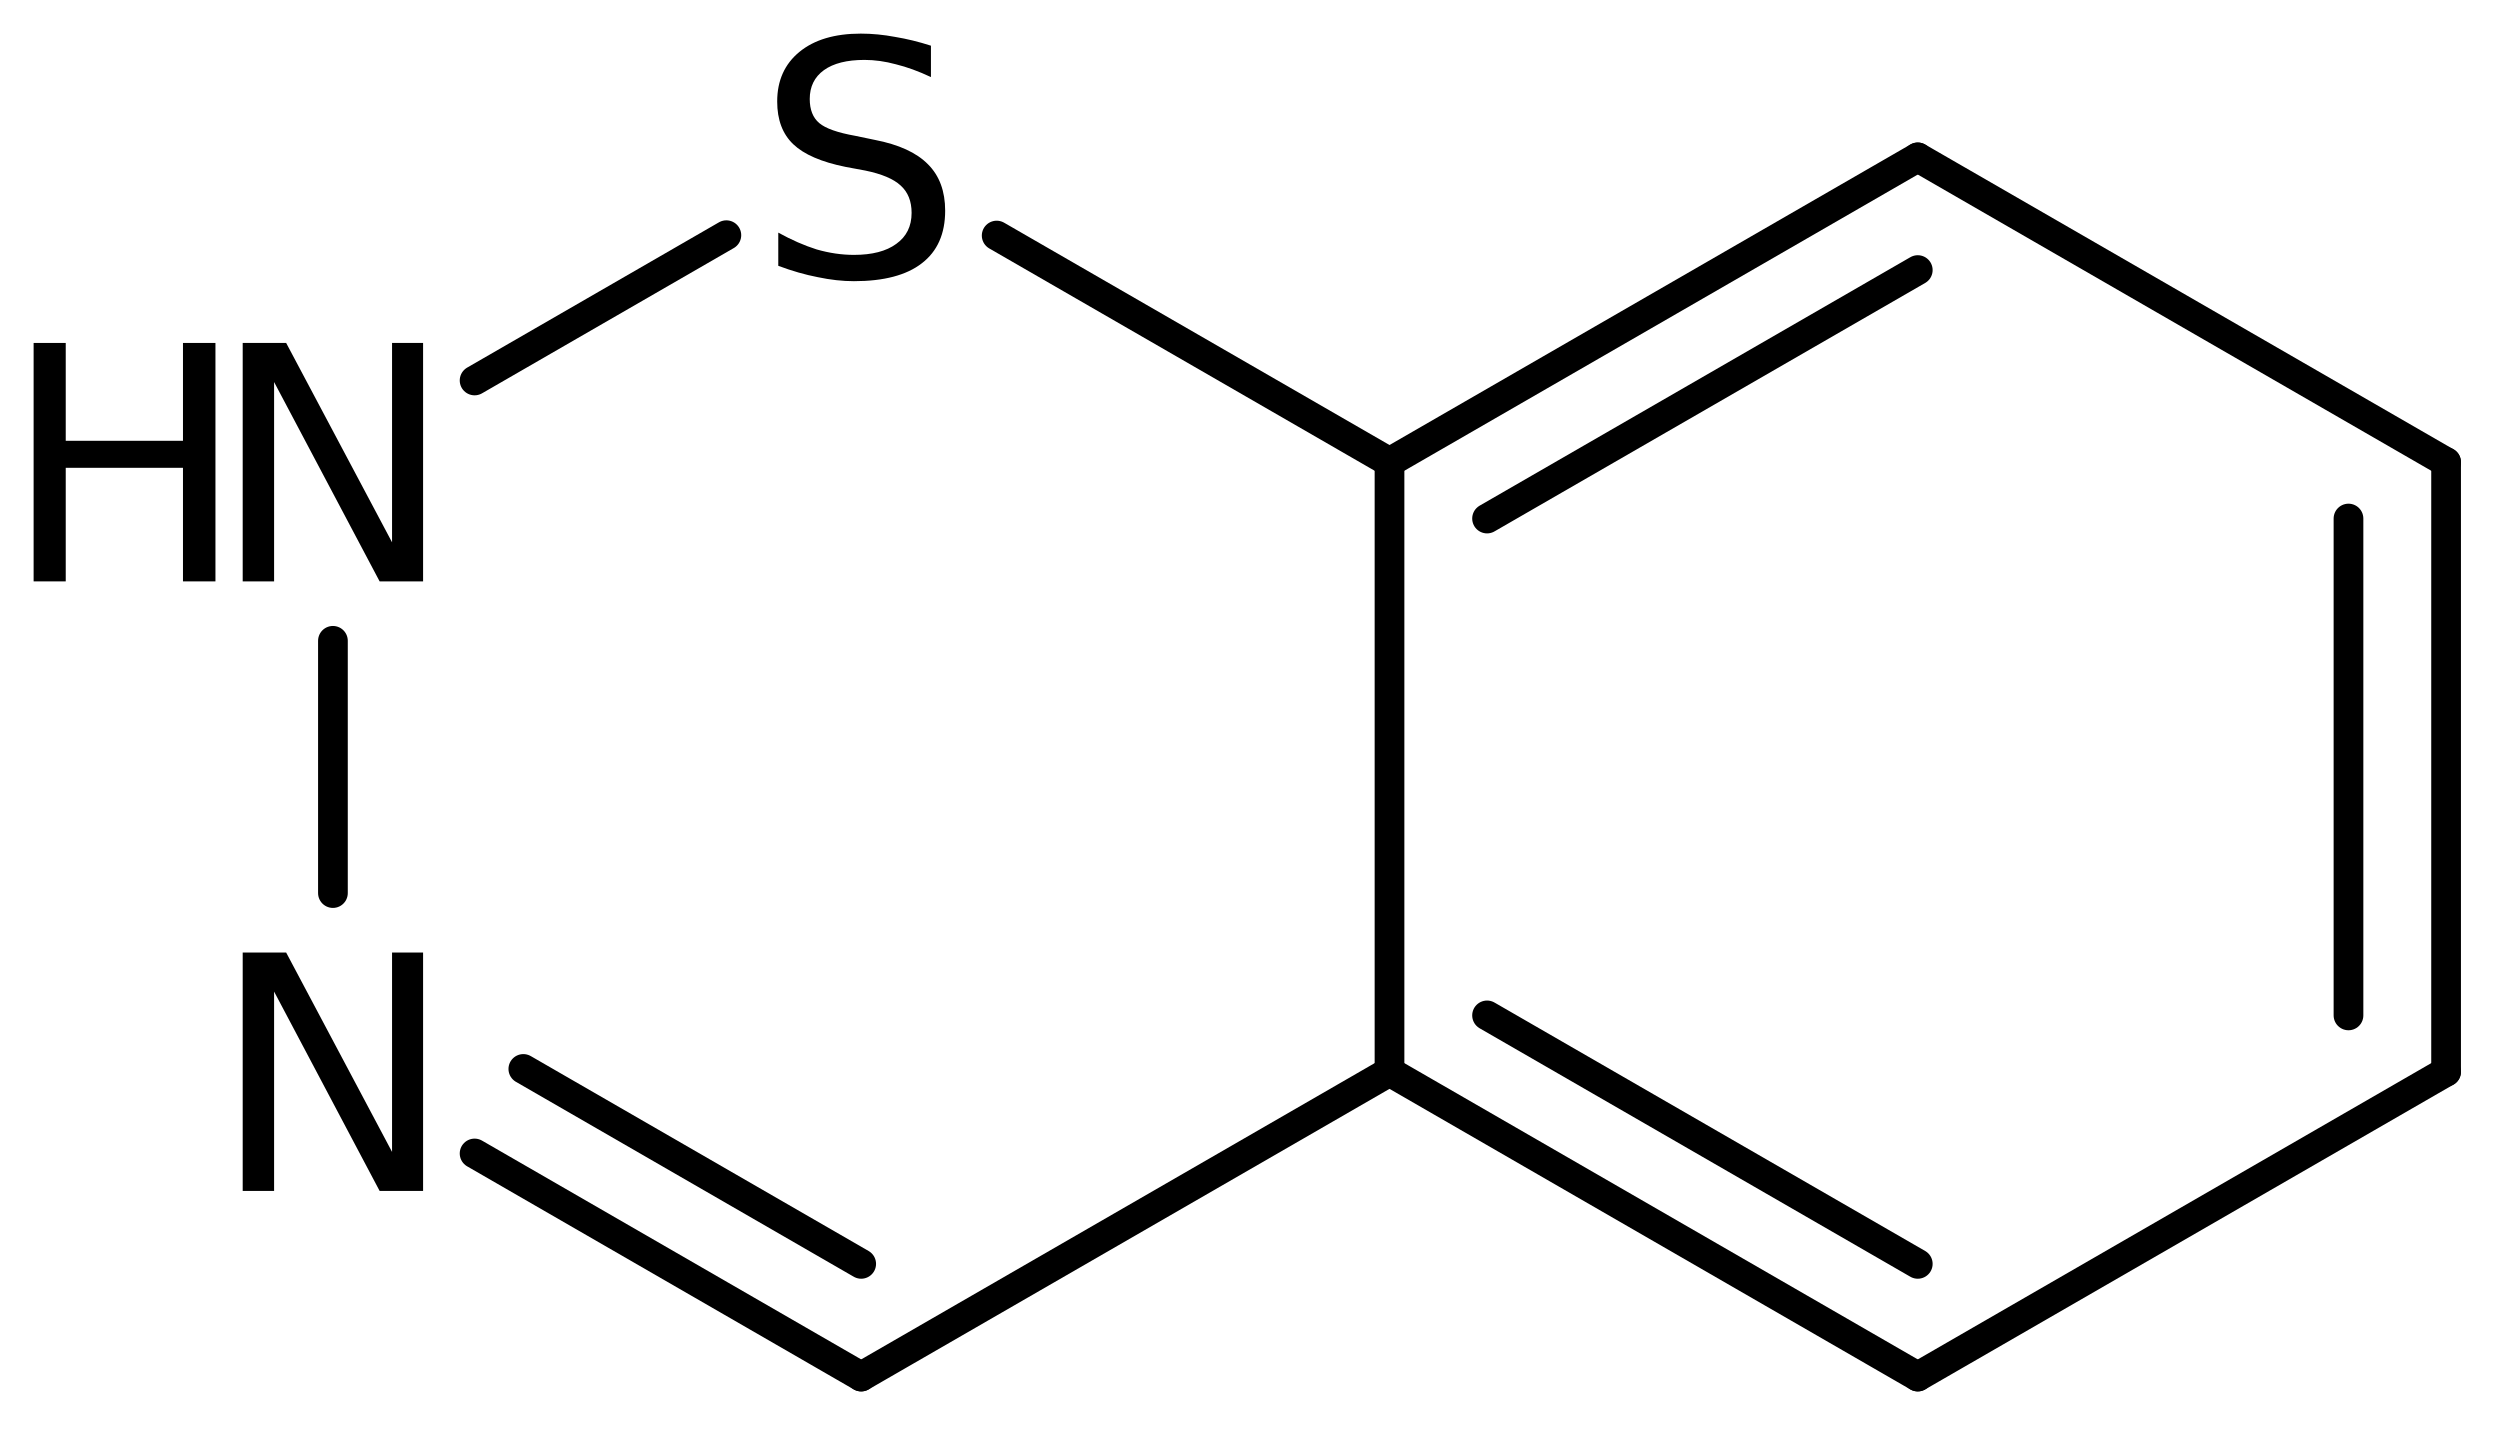
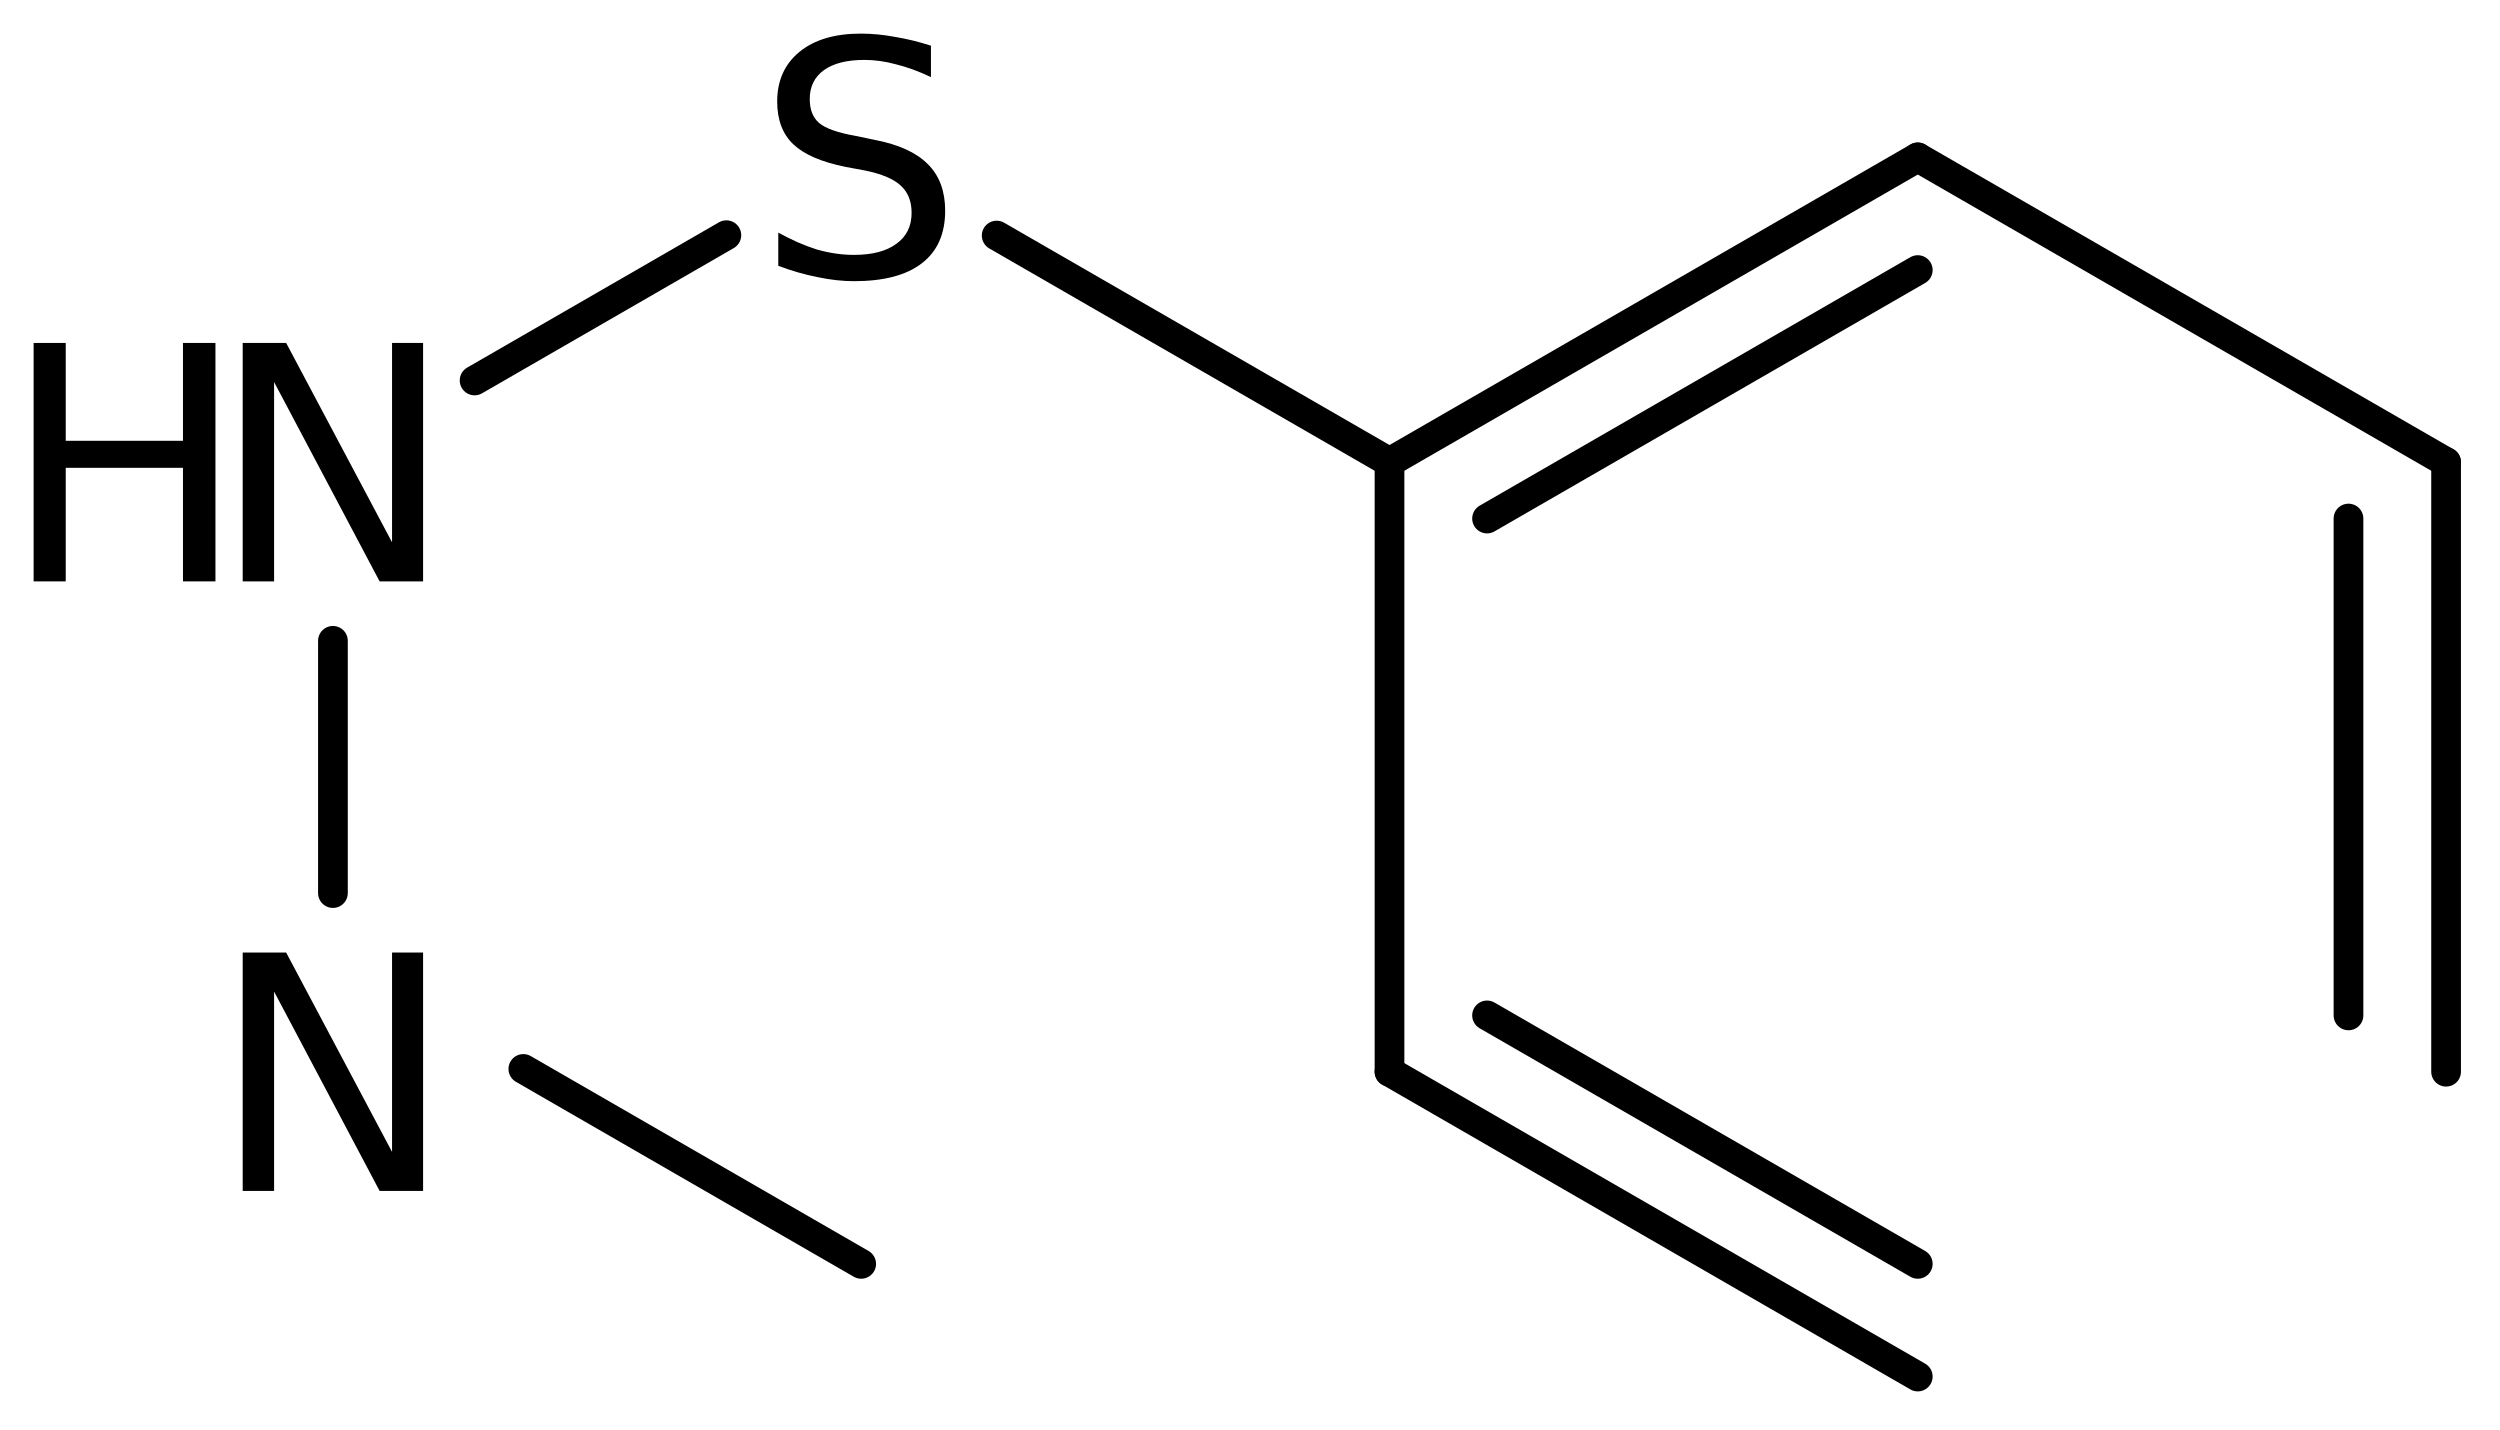
<svg xmlns="http://www.w3.org/2000/svg" version="1.2" width="41.646mm" height="23.829mm" viewBox="0 0 41.646 23.829">
  <desc>Generated by the Chemistry Development Kit (http://github.com/cdk)</desc>
  <g stroke-linecap="round" stroke-linejoin="round" stroke="#000000" stroke-width=".495" fill="#000000">
    <rect x=".0" y=".0" width="42.0" height="24.0" fill="#FFFFFF" stroke="none" />
    <g id="mol1" class="mol">
      <g id="mol1bnd1" class="bond">
        <line x1="40.748" y1="17.853" x2="40.748" y2="7.699" />
        <line x1="39.122" y1="16.915" x2="39.122" y2="8.638" />
      </g>
      <line id="mol1bnd2" class="bond" x1="40.748" y1="7.699" x2="31.947" y2="2.622" />
      <g id="mol1bnd3" class="bond">
        <line x1="31.947" y1="2.622" x2="23.147" y2="7.699" />
        <line x1="31.947" y1="4.499" x2="24.772" y2="8.638" />
      </g>
      <line id="mol1bnd4" class="bond" x1="23.147" y1="7.699" x2="16.603" y2="3.924" />
      <line id="mol1bnd5" class="bond" x1="12.1" y1="3.918" x2="7.906" y2="6.338" />
      <line id="mol1bnd6" class="bond" x1="5.546" y1="10.675" x2="5.546" y2="14.877" />
      <g id="mol1bnd7" class="bond">
-         <line x1="7.906" y1="19.215" x2="14.346" y2="22.931" />
        <line x1="8.718" y1="17.807" x2="14.346" y2="21.054" />
      </g>
-       <line id="mol1bnd8" class="bond" x1="14.346" y1="22.931" x2="23.147" y2="17.853" />
      <line id="mol1bnd9" class="bond" x1="23.147" y1="7.699" x2="23.147" y2="17.853" />
      <g id="mol1bnd10" class="bond">
        <line x1="23.147" y1="17.853" x2="31.947" y2="22.931" />
        <line x1="24.772" y1="16.915" x2="31.947" y2="21.054" />
      </g>
-       <line id="mol1bnd11" class="bond" x1="40.748" y1="17.853" x2="31.947" y2="22.931" />
      <path id="mol1atm5" class="atom" d="M15.508 .761v.523q-.31 -.146 -.584 -.213q-.268 -.073 -.523 -.073q-.438 -.0 -.675 .17q-.237 .171 -.237 .481q-.0 .267 .158 .401q.158 .134 .602 .213l.322 .067q.602 .116 .888 .407q.286 .286 .286 .773q.0 .578 -.389 .876q-.383 .298 -1.131 .298q-.286 -.0 -.603 -.067q-.316 -.061 -.657 -.189v-.553q.329 .182 .639 .28q.316 .091 .621 .091q.456 -.0 .705 -.183q.256 -.182 .256 -.517q-.0 -.292 -.183 -.456q-.176 -.164 -.59 -.249l-.328 -.061q-.603 -.122 -.87 -.377q-.268 -.255 -.268 -.712q.0 -.523 .371 -.827q.371 -.304 1.022 -.304q.28 .0 .572 .055q.292 .048 .596 .146z" stroke="none" />
      <g id="mol1atm6" class="atom">
        <path d="M4.043 5.713h.724l1.764 3.321v-3.321h.517v3.972h-.724l-1.758 -3.321v3.321h-.523v-3.972z" stroke="none" />
        <path d="M.56 5.713h.535v1.63h1.953v-1.63h.541v3.972h-.541v-1.892h-1.953v1.892h-.535v-3.972z" stroke="none" />
      </g>
      <path id="mol1atm7" class="atom" d="M4.043 15.868h.724l1.764 3.321v-3.321h.517v3.971h-.724l-1.758 -3.321v3.321h-.523v-3.971z" stroke="none" />
    </g>
  </g>
</svg>